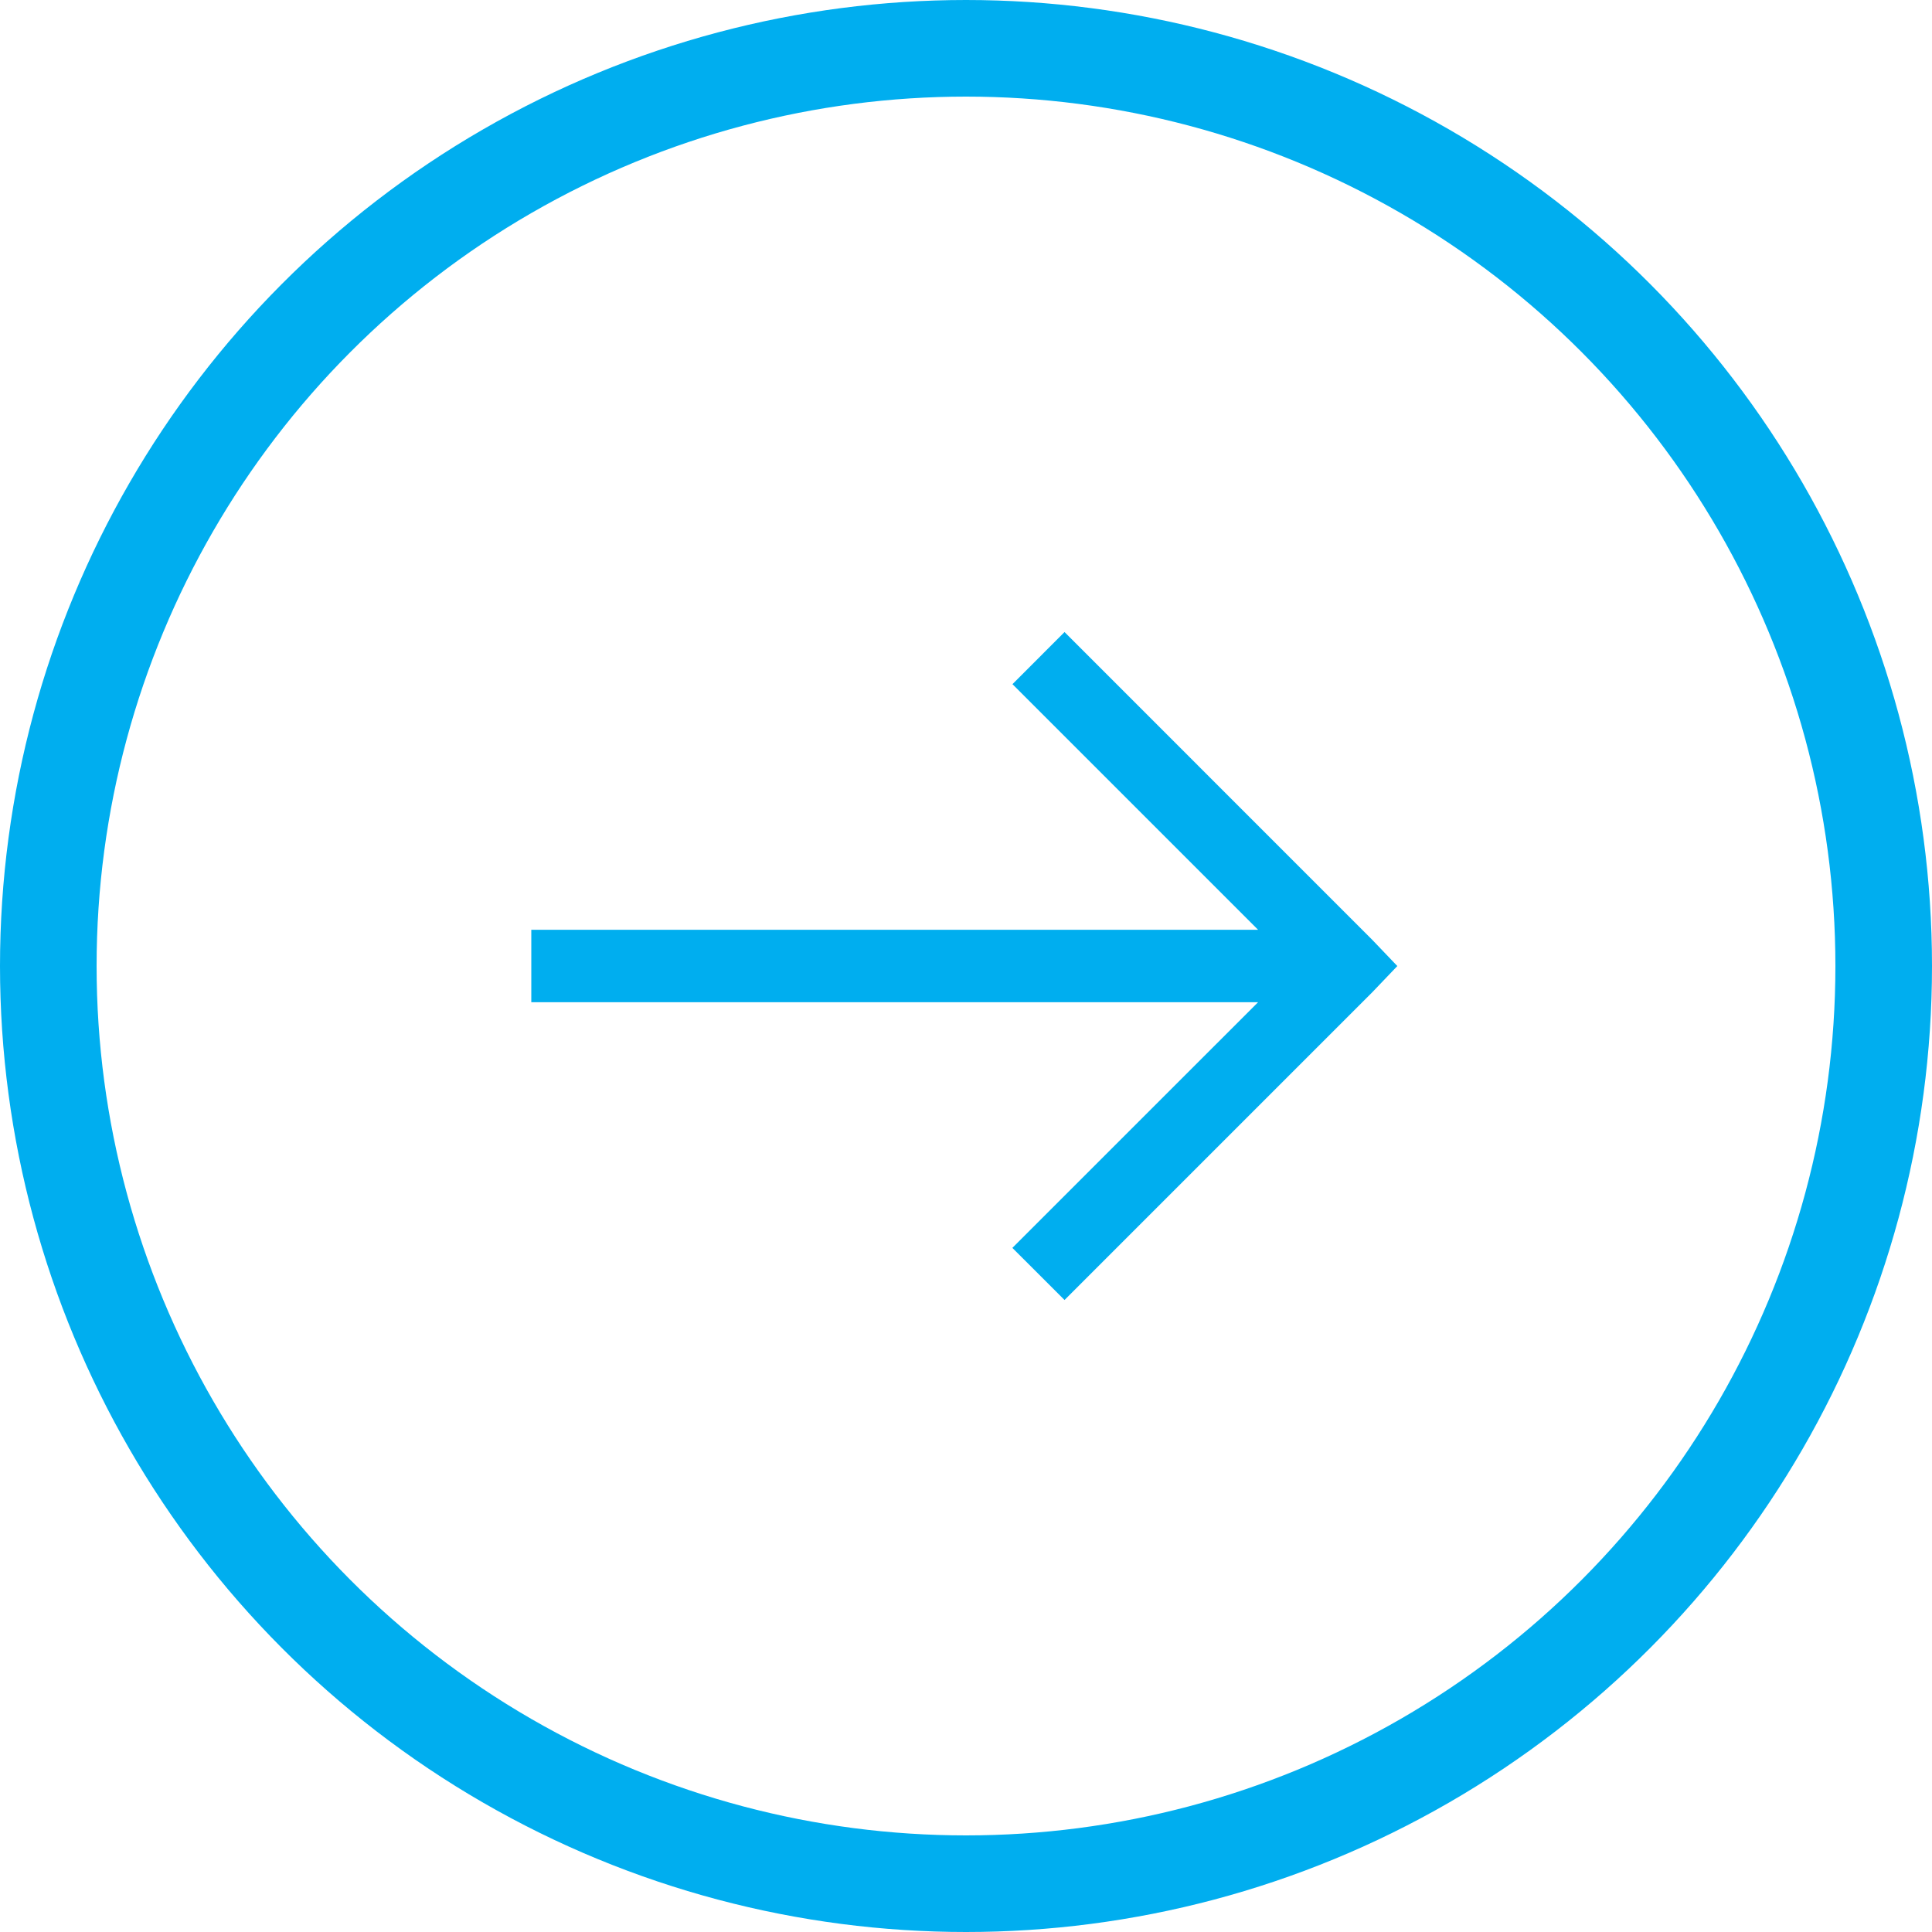
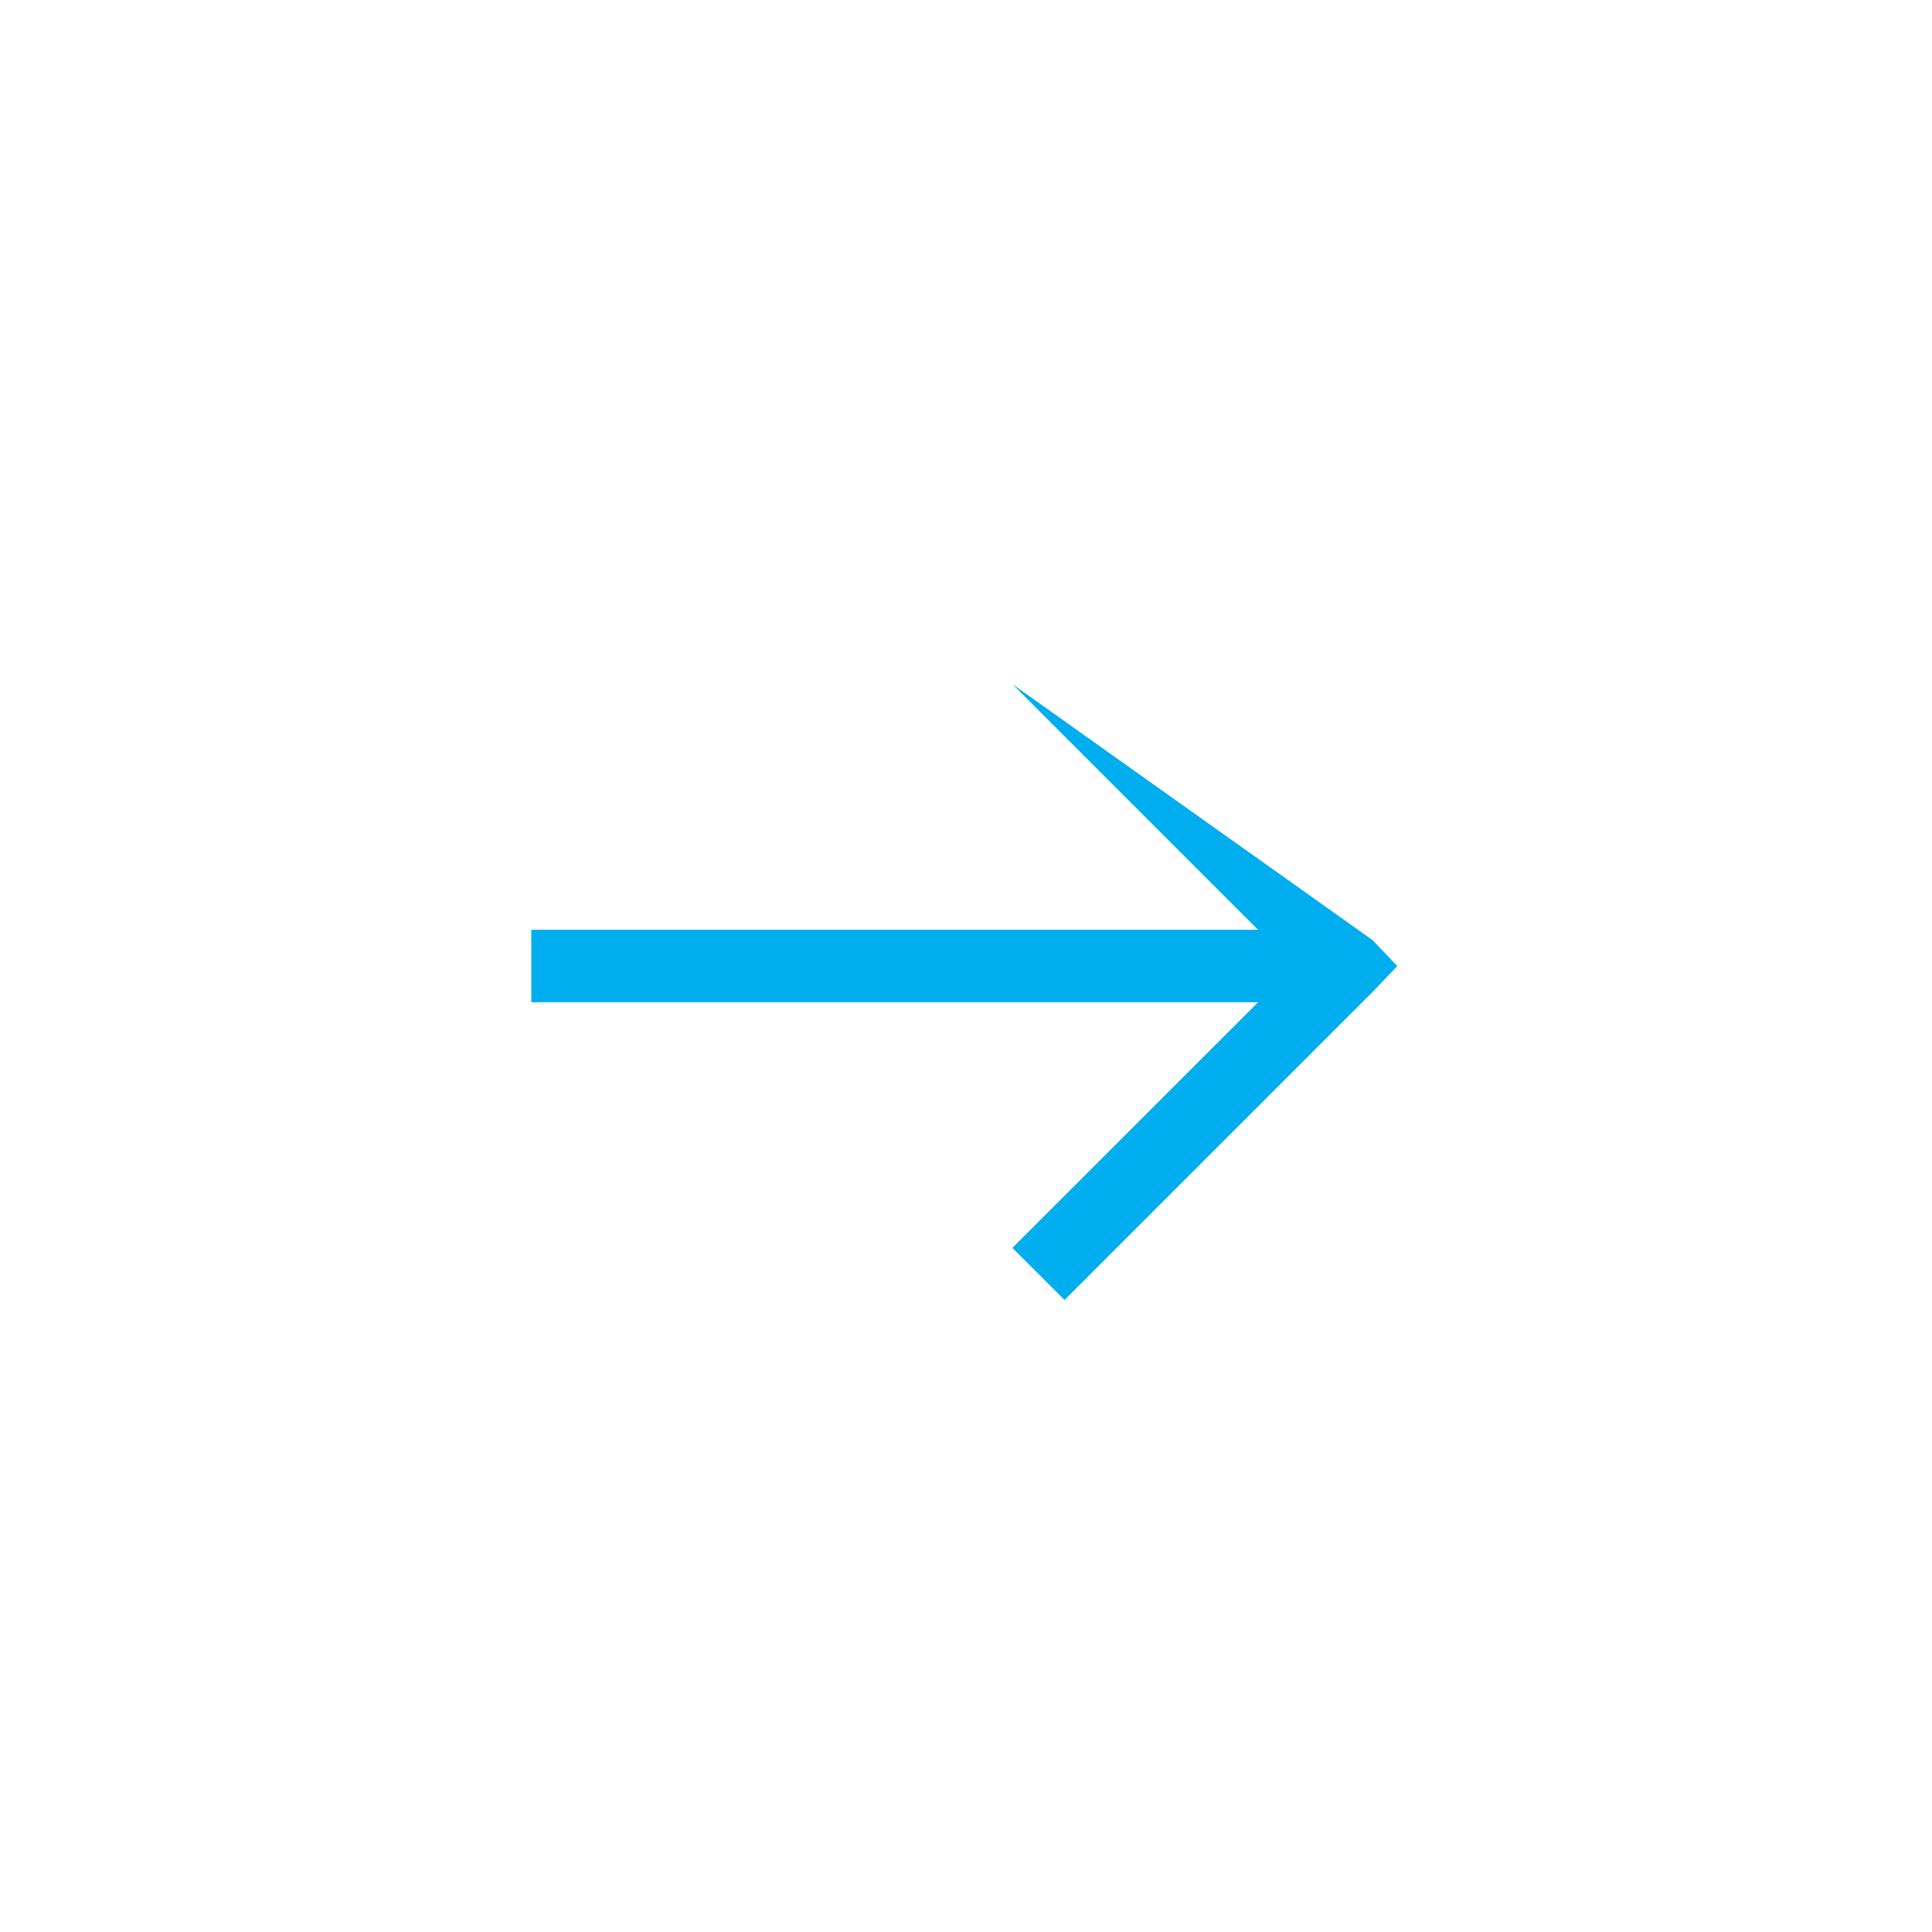
<svg xmlns="http://www.w3.org/2000/svg" width="40" height="40" viewBox="0 0 40 40" fill="none">
-   <path d="M11 20.75H26.047L20.96 25.836L22.04 26.915L28.415 20.54L28.93 20.001L28.415 19.462L22.04 13.086L20.962 14.165L26.047 19.25H11V20.75Z" fill="#00AEEF" />
-   <circle cx="20" cy="20" r="19" stroke="#00AEEF" stroke-width="2" />
+   <path d="M11 20.75H26.047L20.96 25.836L22.04 26.915L28.415 20.54L28.93 20.001L28.415 19.462L20.962 14.165L26.047 19.25H11V20.75Z" fill="#00AEEF" />
</svg>